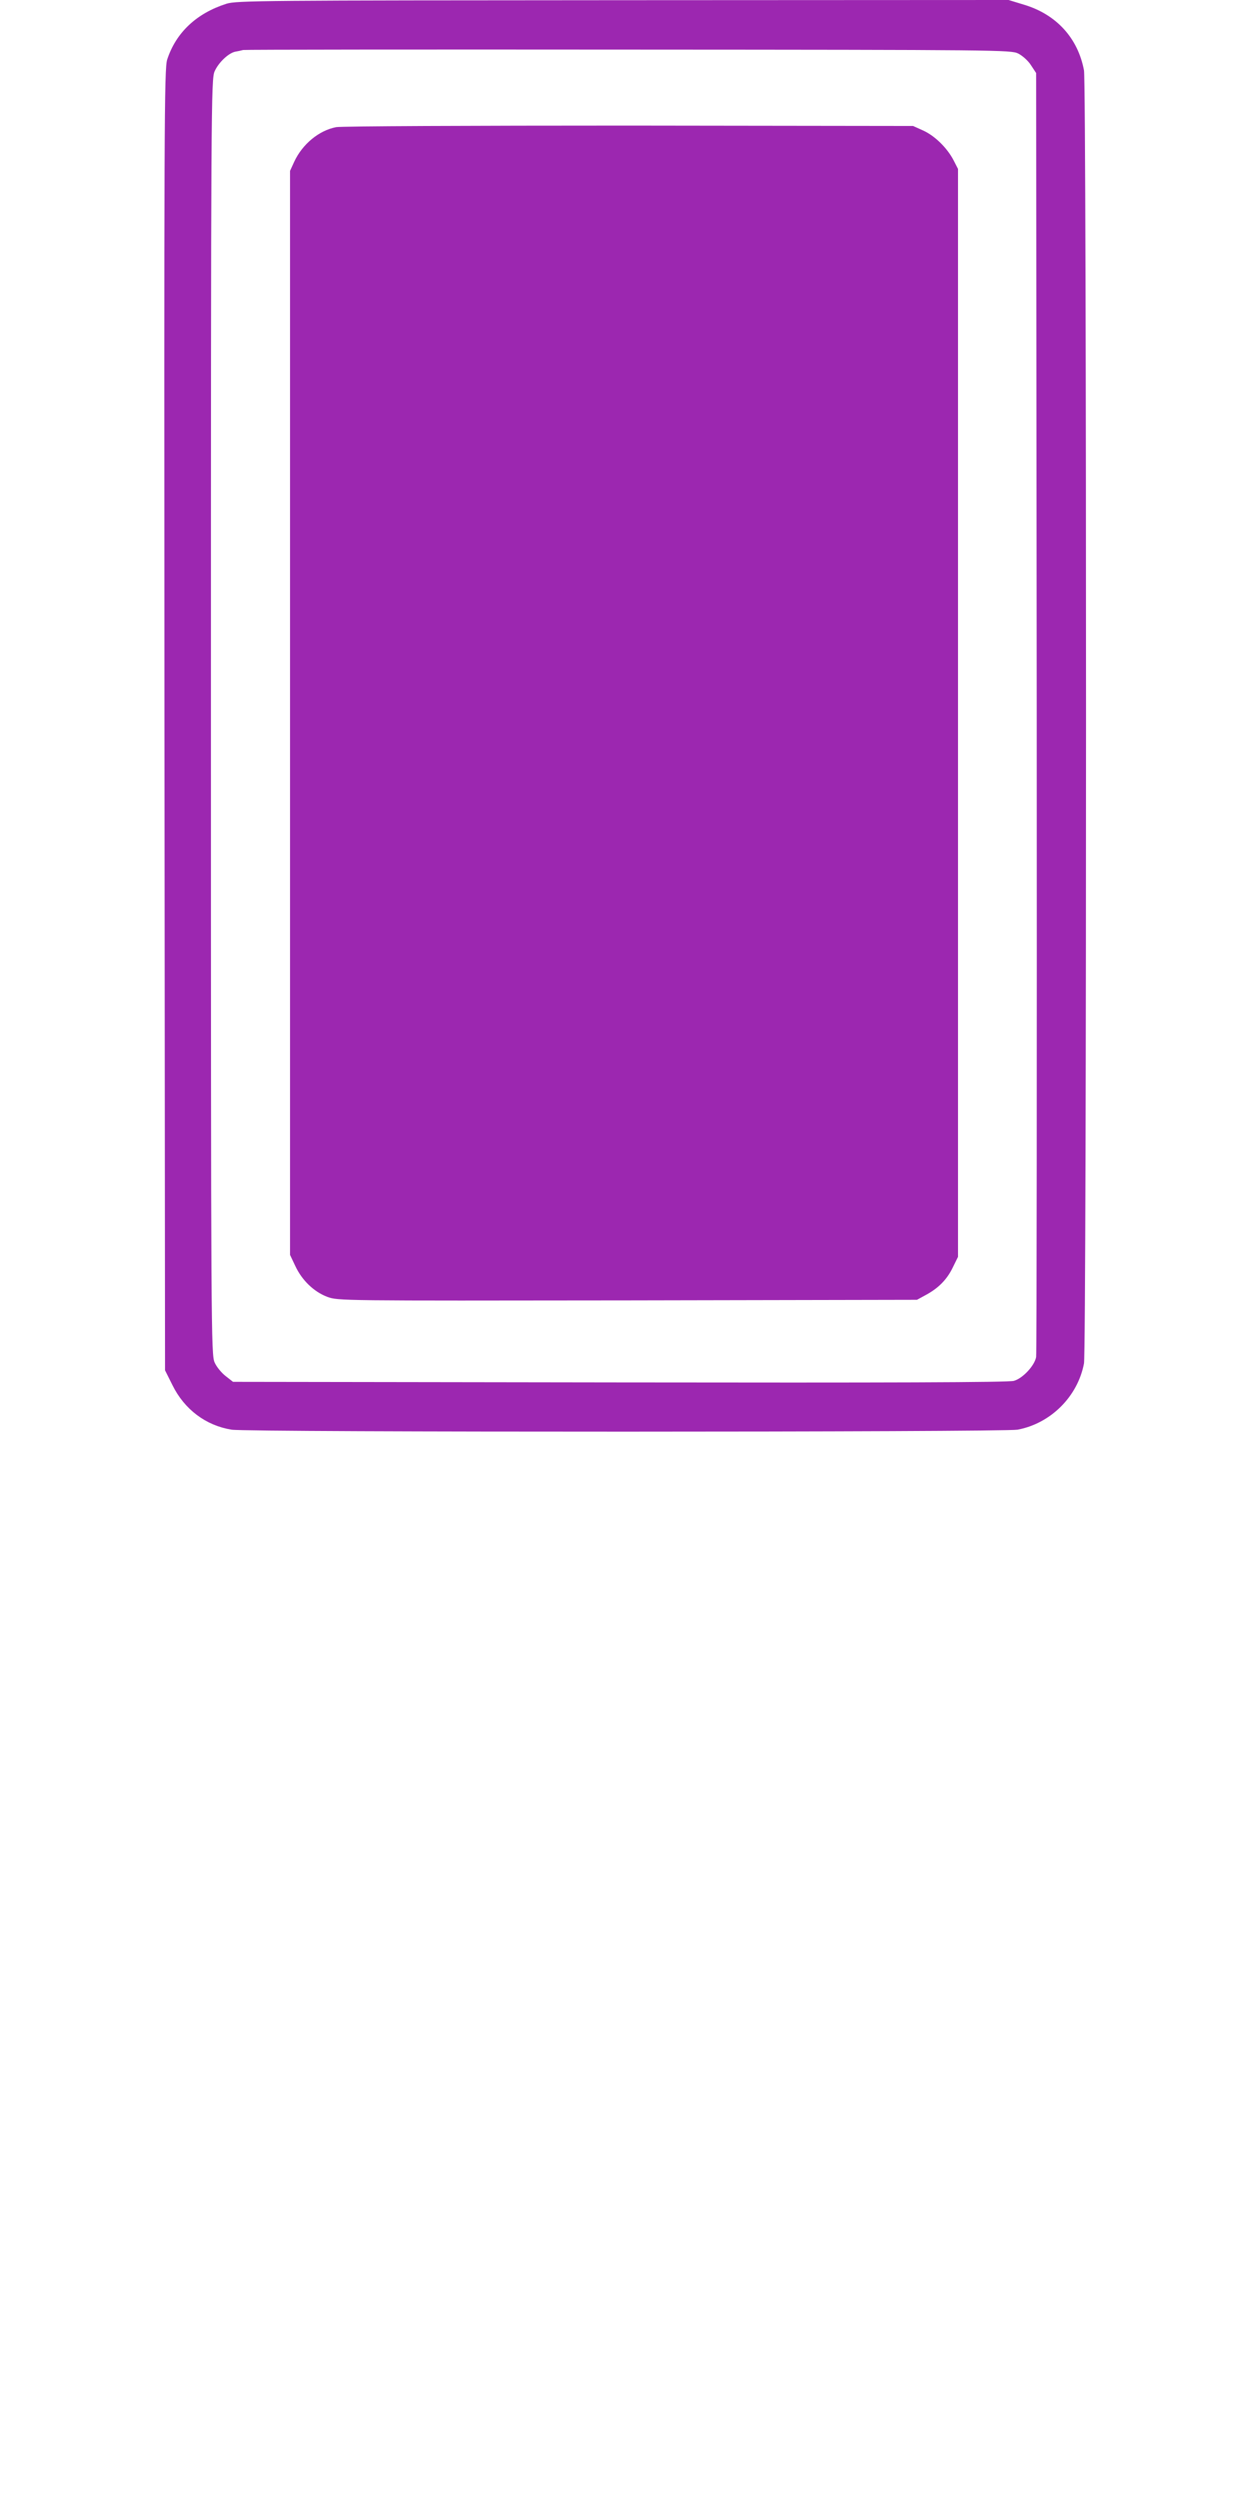
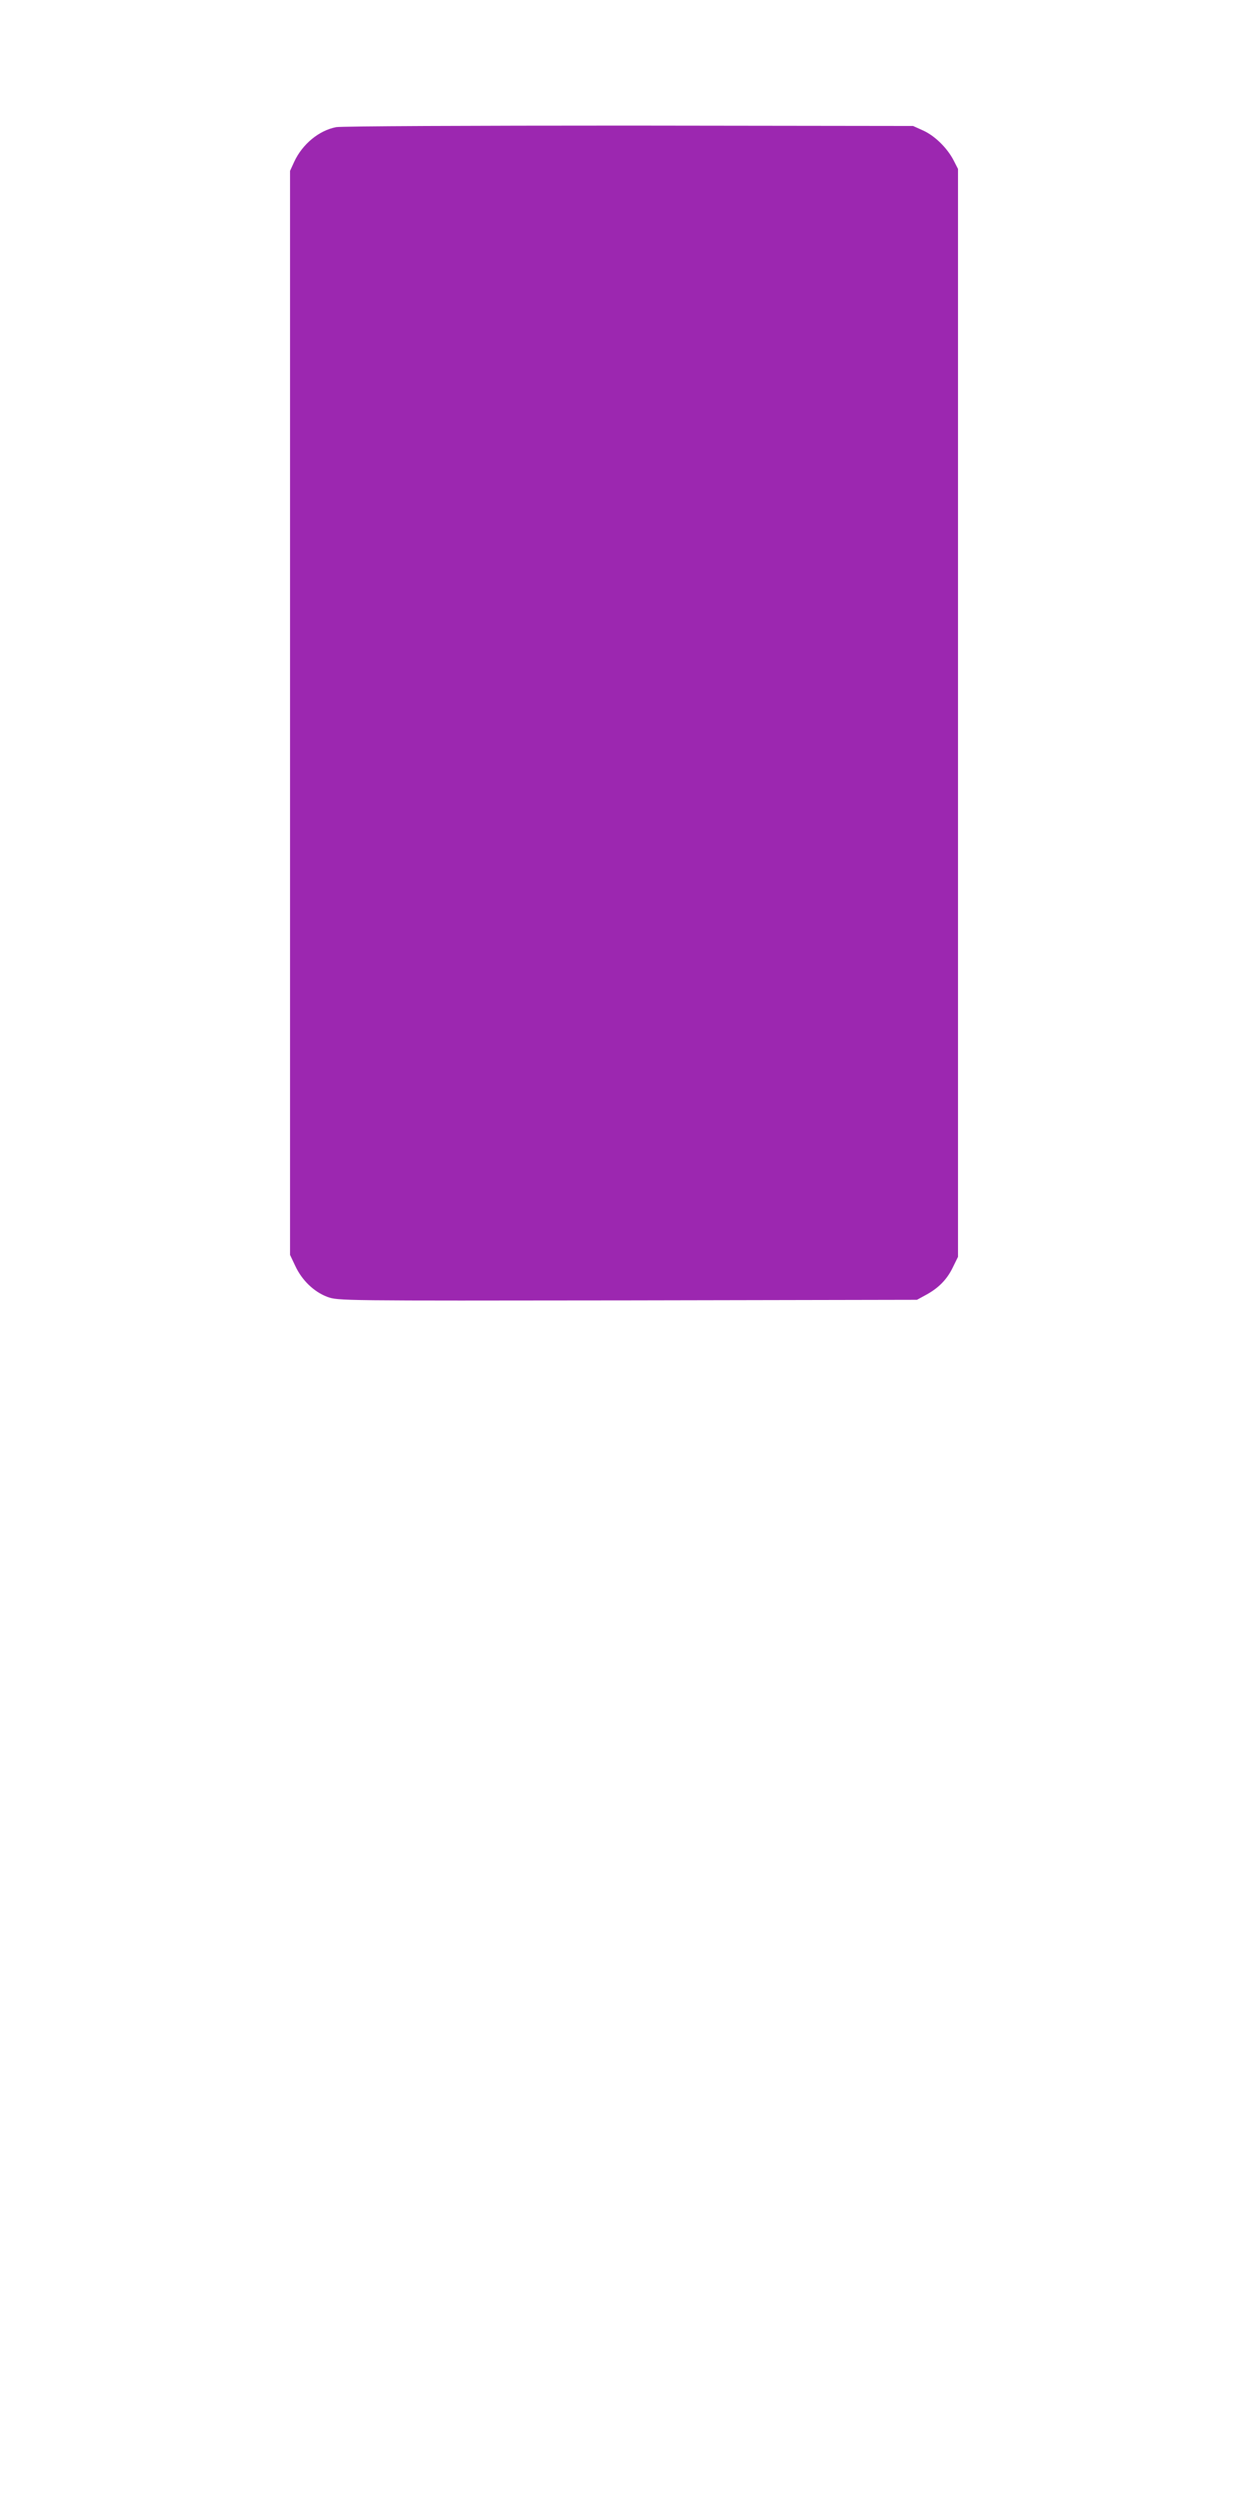
<svg xmlns="http://www.w3.org/2000/svg" version="1.0" width="640pt" height="1280pt" viewBox="0 0 640 1280" preserveAspectRatio="xMidYMid meet">
  <g transform="translate(0,1280) scale(0.1,-0.1)" fill="#9c27b0" stroke="none">
-     <path d="M1160 12781 c-154 -49 -259 -148 -304 -286 -15 -46 -16 -332 -14 -3381 l3 -3330 38 -76 c61 -124 171 -207 303 -228 82 -14 3953 -13 4024 0 170 32 308 170 340 339 14 74 14 6548 0 6621 -31 165 -141 285 -304 335 l-82 25 -1975 -1 c-1849 -1 -1977 -2 -2029 -18z m4053 -255 c22 -11 51 -37 65 -59 l27 -41 3 -3270 c1 -1799 0 -3286 -3 -3304 -8 -44 -68 -109 -114 -122 -25 -8 -654 -10 -2017 -8 l-1981 3 -37 29 c-21 16 -47 47 -57 70 -18 40 -19 139 -19 3306 0 3146 1 3266 19 3305 20 45 70 92 104 100 12 2 31 6 42 9 11 2 900 3 1975 2 1901 -1 1956 -2 1993 -20z" />
    <path d="M1721 12149 c-88 -17 -173 -87 -215 -178 l-21 -46 0 -2775 0 -2775 27 -57 c34 -73 95 -132 164 -158 55 -20 63 -20 1537 -18 l1482 3 42 23 c66 35 110 79 140 140 l28 57 0 2785 0 2785 -23 45 c-33 63 -96 125 -156 152 l-51 23 -1455 2 c-800 0 -1475 -3 -1499 -8z" />
  </g>
</svg>